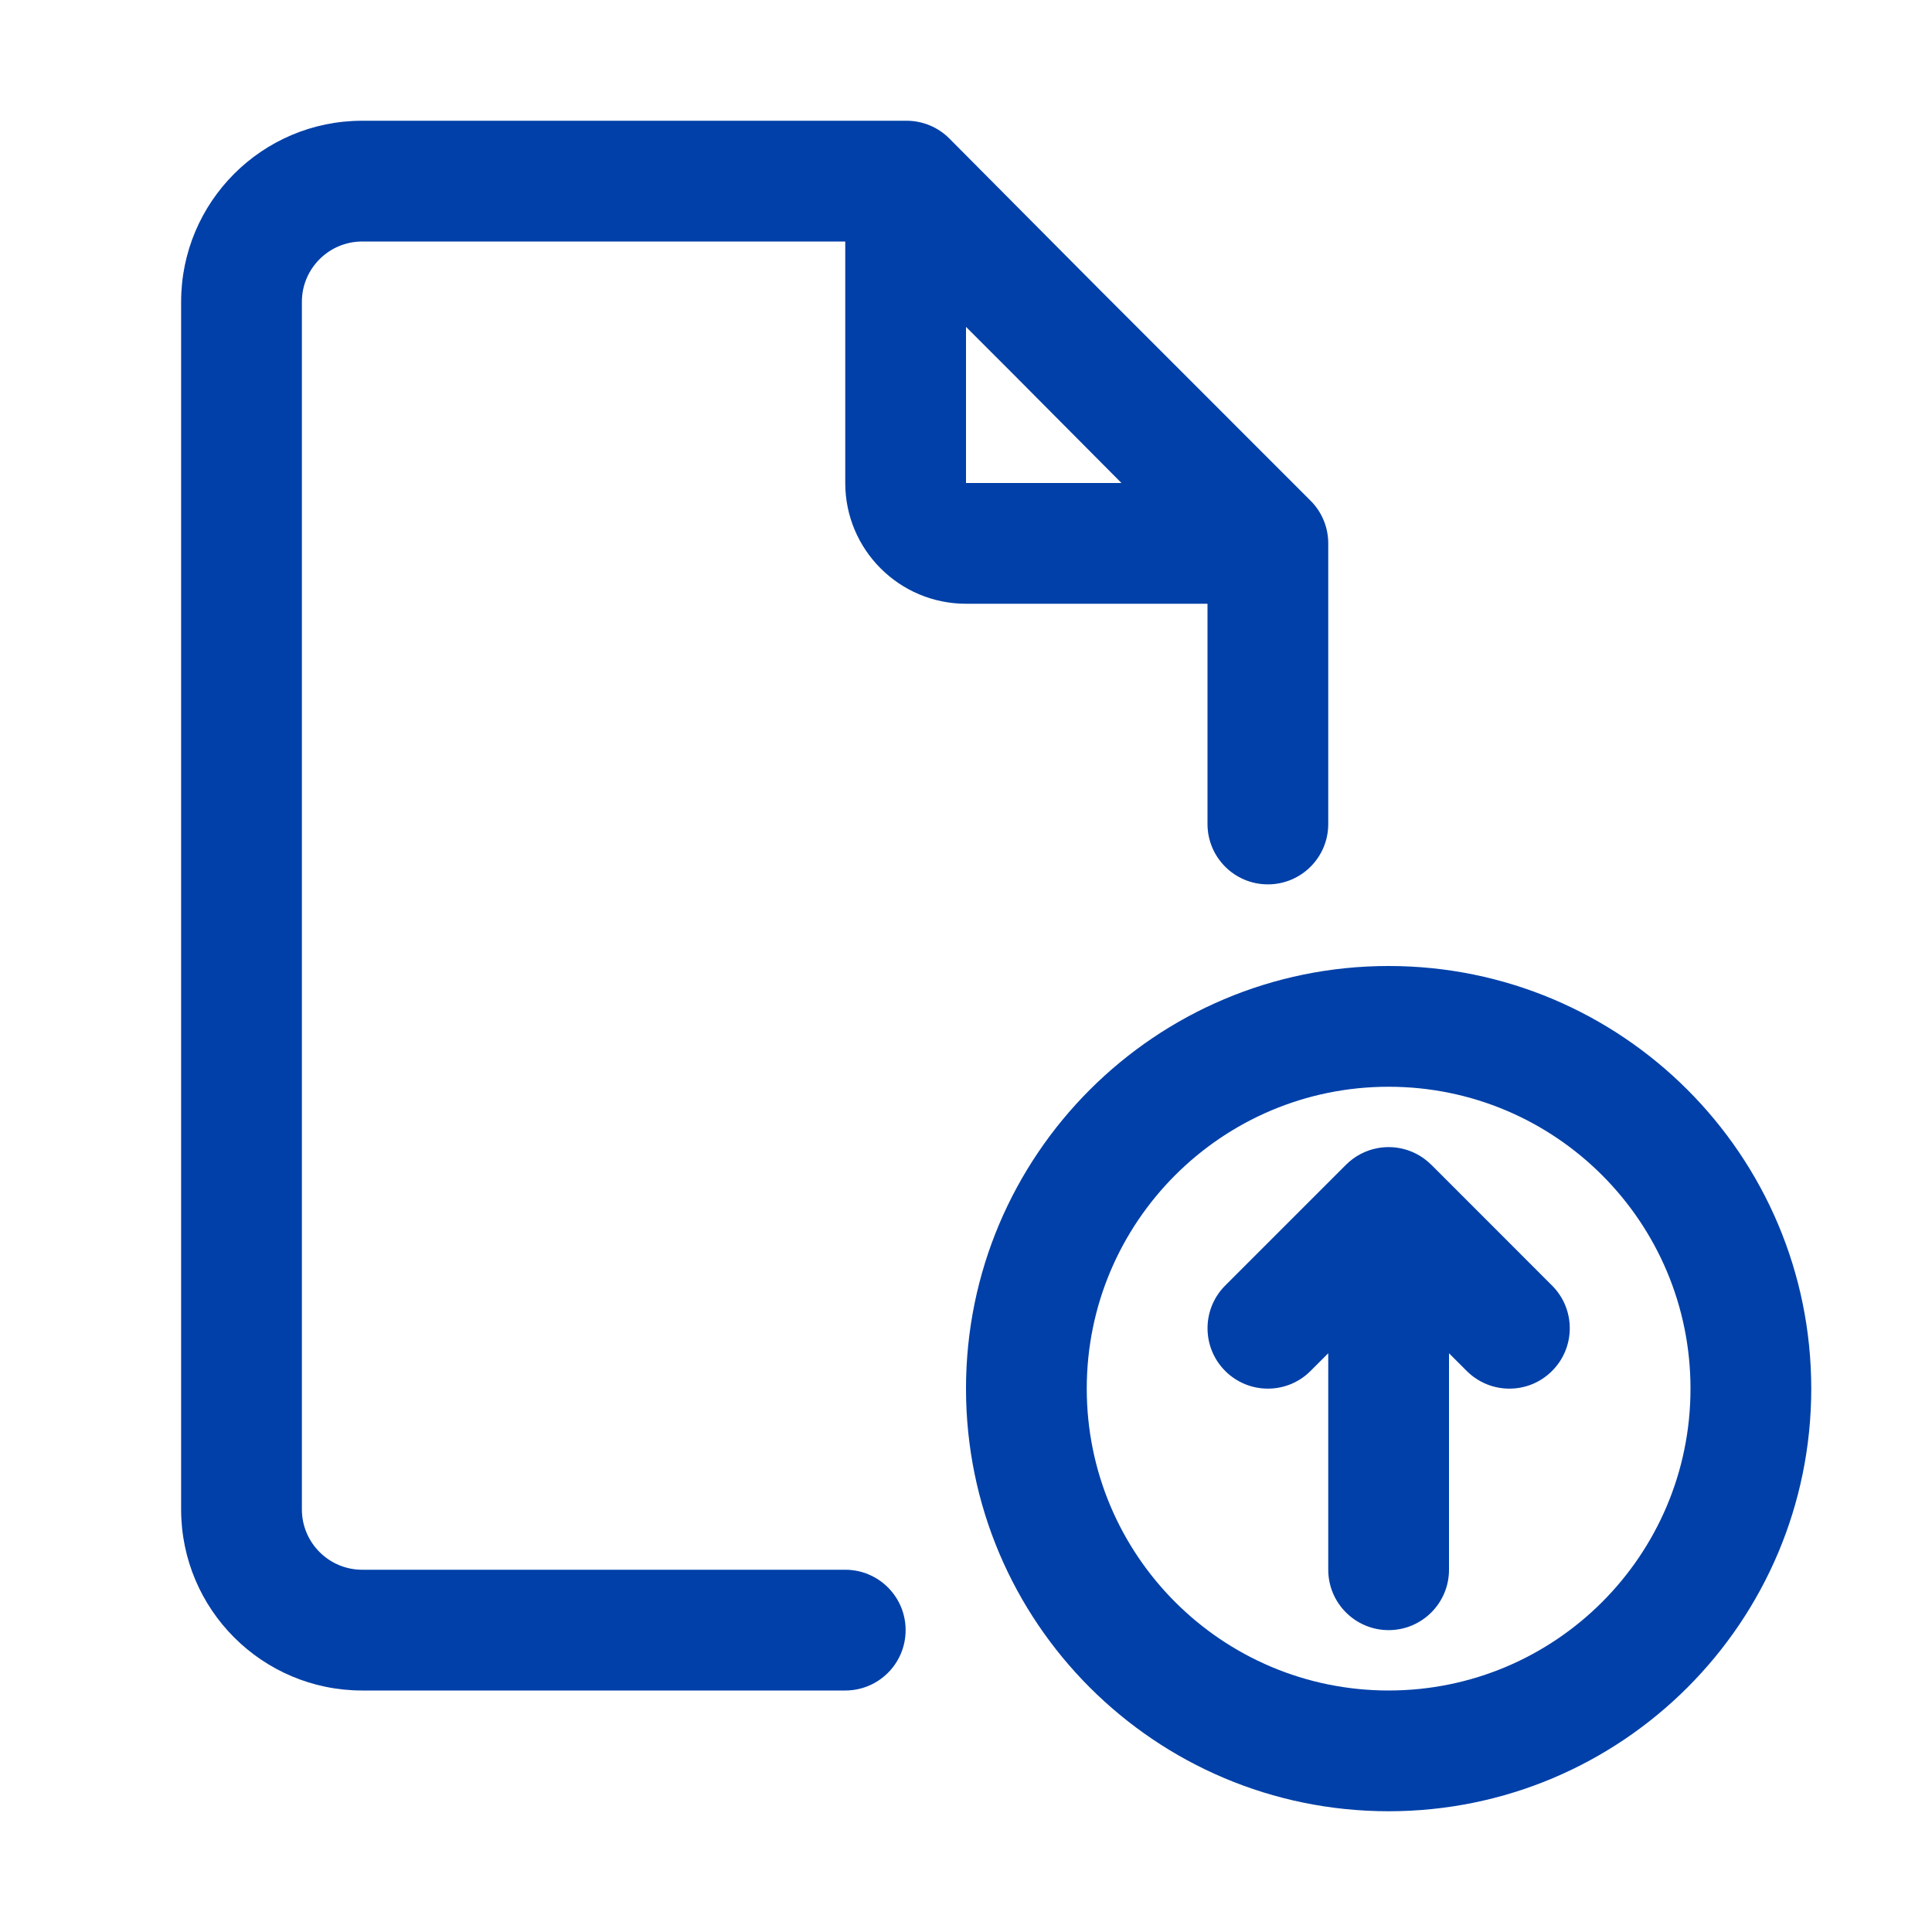
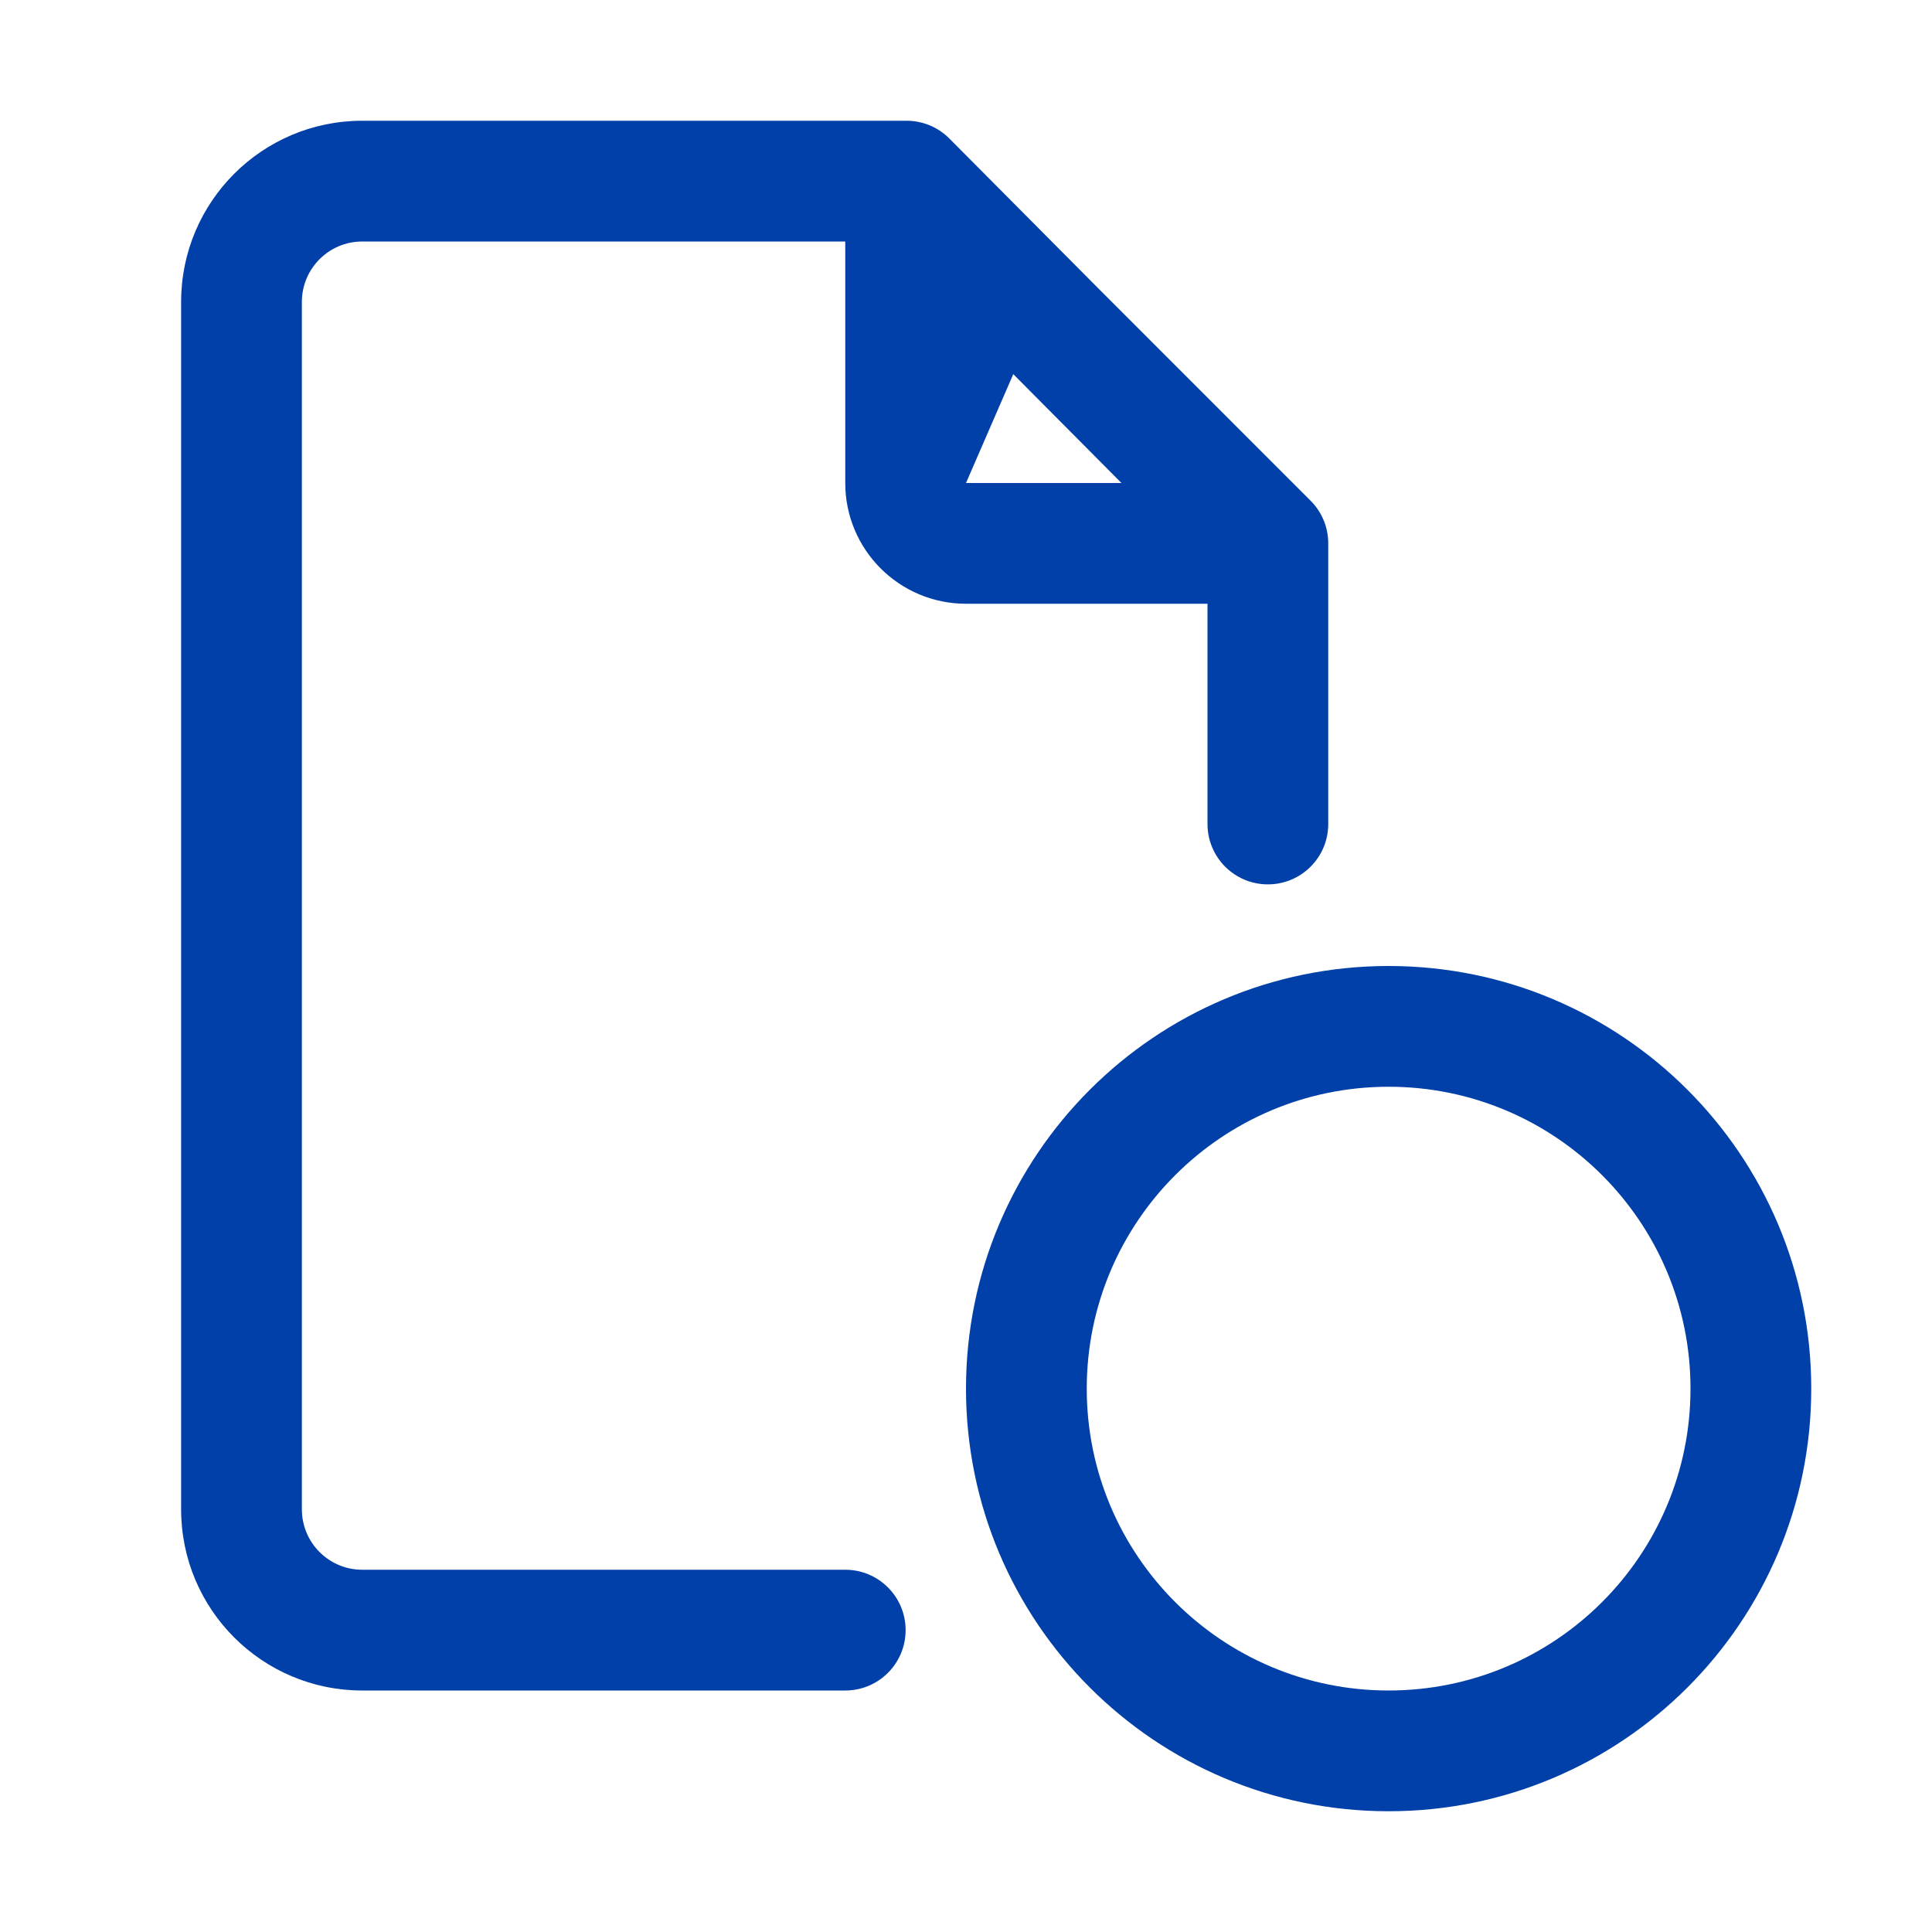
<svg xmlns="http://www.w3.org/2000/svg" width="32" height="32" viewBox="0 0 32 32" fill="none">
  <path fill-rule="evenodd" clip-rule="evenodd" d="M23 18C25.762 18 28 20.239 28 23C28 25.761 25.762 28 23 28C20.239 28 18 25.761 18 23C18 20.239 20.239 18 23 18ZM30 23C30 19.134 26.866 16 23 16C19.134 16 16 19.134 16 23C16 26.866 19.134 30 23 30C26.866 30 30 26.866 30 23Z" fill="#0040A8" />
-   <path fill-rule="evenodd" clip-rule="evenodd" d="M20.293 22.707C19.903 22.317 19.903 21.683 20.293 21.293L22.293 19.293C22.44 19.146 22.62 19.055 22.809 19.018C23.124 18.957 23.463 19.049 23.707 19.293L23.708 19.293L25.707 21.293C26.098 21.683 26.098 22.317 25.707 22.707C25.317 23.098 24.684 23.098 24.293 22.707L24 22.414L24 26C24 26.552 23.552 27 23 27C22.448 27 22 26.552 22 26L22 22.414L21.707 22.707C21.317 23.098 20.684 23.098 20.293 22.707Z" fill="#0040A8" />
-   <path fill-rule="evenodd" clip-rule="evenodd" d="M5 5C5 4.448 5.448 4 6 4H14V8C14 9.105 14.896 10 16 10H20V13.648C20 14.201 20.448 14.648 21 14.648C21.552 14.648 22 14.201 22 13.648V9.022C22 9.019 22 9.016 22 9.013C22.003 8.748 21.902 8.487 21.707 8.293L18.2 4.785L15.725 2.295C15.537 2.106 15.282 2 15.016 2H15H6C4.343 2 3 3.343 3 5V25C3 26.657 4.343 28 6 28L14 28C14.553 28 15 27.552 15 27C15 26.448 14.553 26 14 26L6 26C5.448 26 5 25.552 5 25V5ZM16.783 6.197L18.575 8H16V5.414L16.783 6.197Z" fill="#0040A8" />
+   <path fill-rule="evenodd" clip-rule="evenodd" d="M5 5C5 4.448 5.448 4 6 4H14V8C14 9.105 14.896 10 16 10H20V13.648C20 14.201 20.448 14.648 21 14.648C21.552 14.648 22 14.201 22 13.648V9.022C22 9.019 22 9.016 22 9.013C22.003 8.748 21.902 8.487 21.707 8.293L18.2 4.785L15.725 2.295C15.537 2.106 15.282 2 15.016 2H15H6C4.343 2 3 3.343 3 5V25C3 26.657 4.343 28 6 28L14 28C14.553 28 15 27.552 15 27C15 26.448 14.553 26 14 26L6 26C5.448 26 5 25.552 5 25V5ZM16.783 6.197L18.575 8H16L16.783 6.197Z" fill="#0040A8" />
</svg>